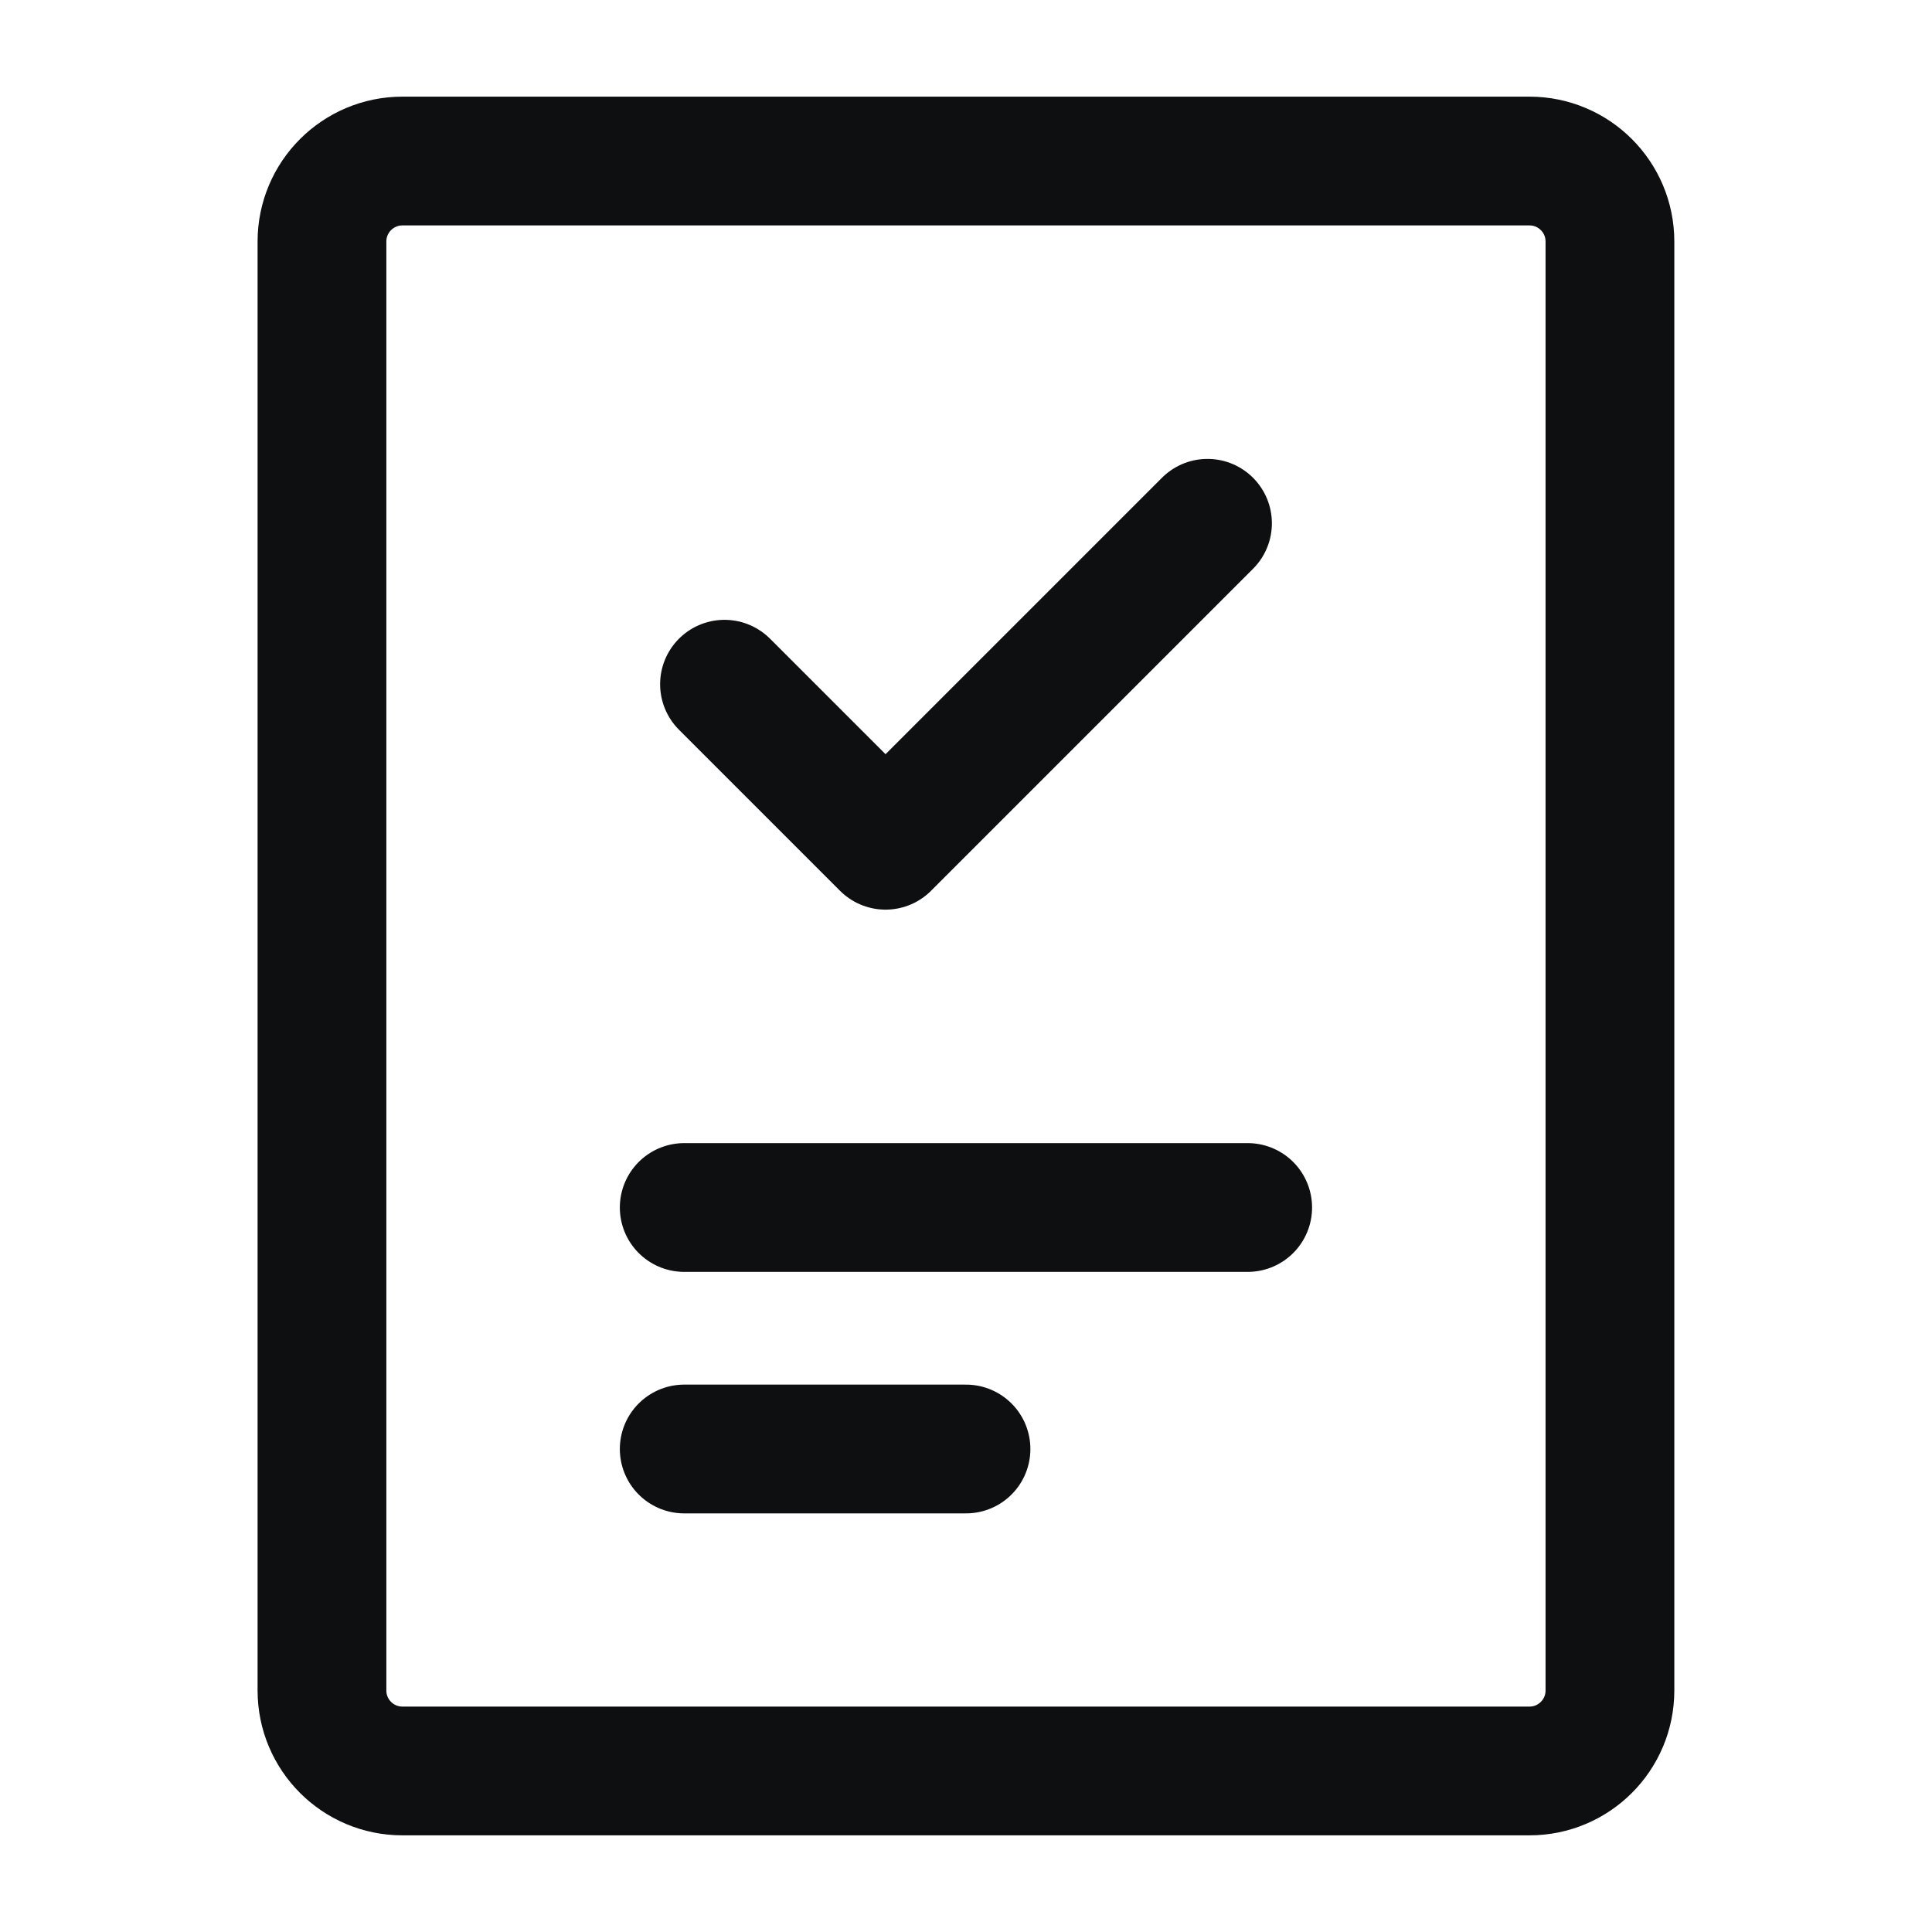
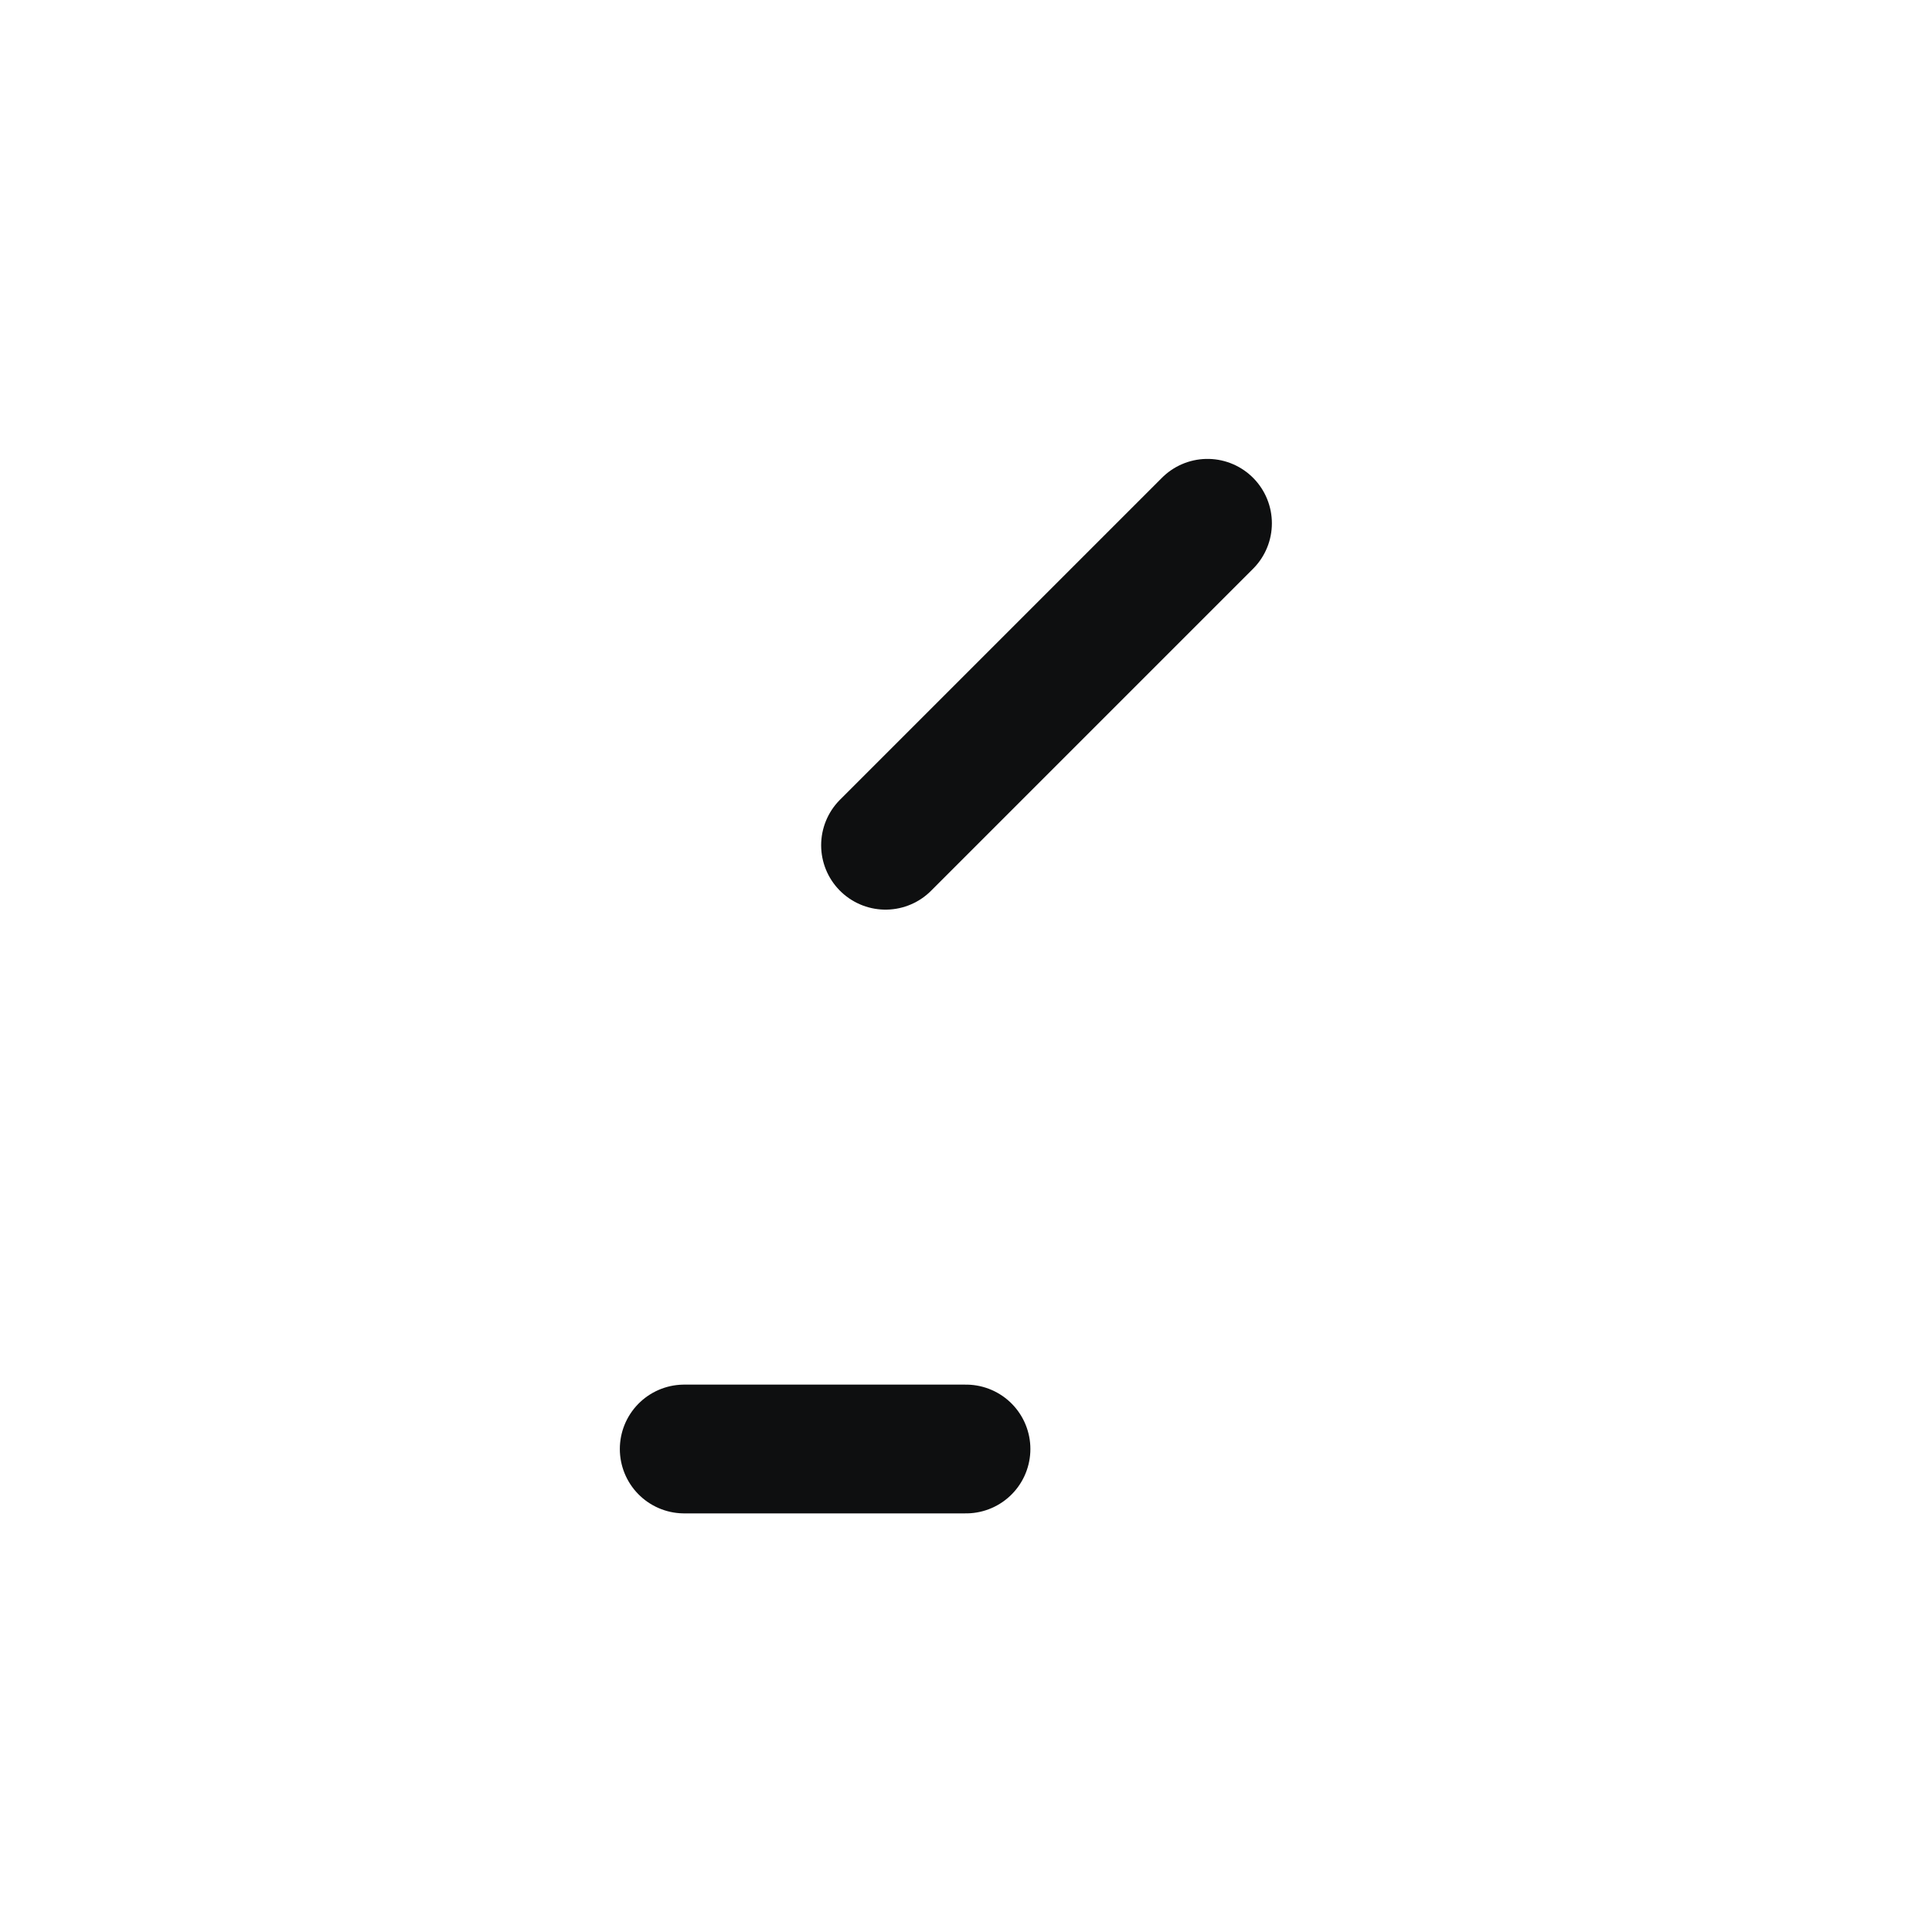
<svg xmlns="http://www.w3.org/2000/svg" width="20" height="20" viewBox="0 0 20 20" fill="none">
-   <path d="M15.833 1.667H4.166C3.706 1.667 3.333 2.04 3.333 2.5V17.5C3.333 17.96 3.706 18.333 4.166 18.333H15.833C16.293 18.333 16.666 17.96 16.666 17.5V2.5C16.666 2.04 16.293 1.667 15.833 1.667Z" stroke="#0E0F10" stroke-width="1.333" stroke-linecap="round" stroke-linejoin="round" />
-   <path d="M7.083 12.5H12.916" stroke="#0E0F10" stroke-width="1.333" stroke-linecap="round" stroke-linejoin="round" />
  <path d="M7.083 15H10" stroke="#0E0F10" stroke-width="1.333" stroke-linecap="round" stroke-linejoin="round" />
-   <path d="M12.5 5.417L9.167 8.75L7.5 7.083" stroke="#0E0F10" stroke-width="1.333" stroke-linecap="round" stroke-linejoin="round" />
+   <path d="M12.5 5.417L9.167 8.75" stroke="#0E0F10" stroke-width="1.333" stroke-linecap="round" stroke-linejoin="round" />
</svg>